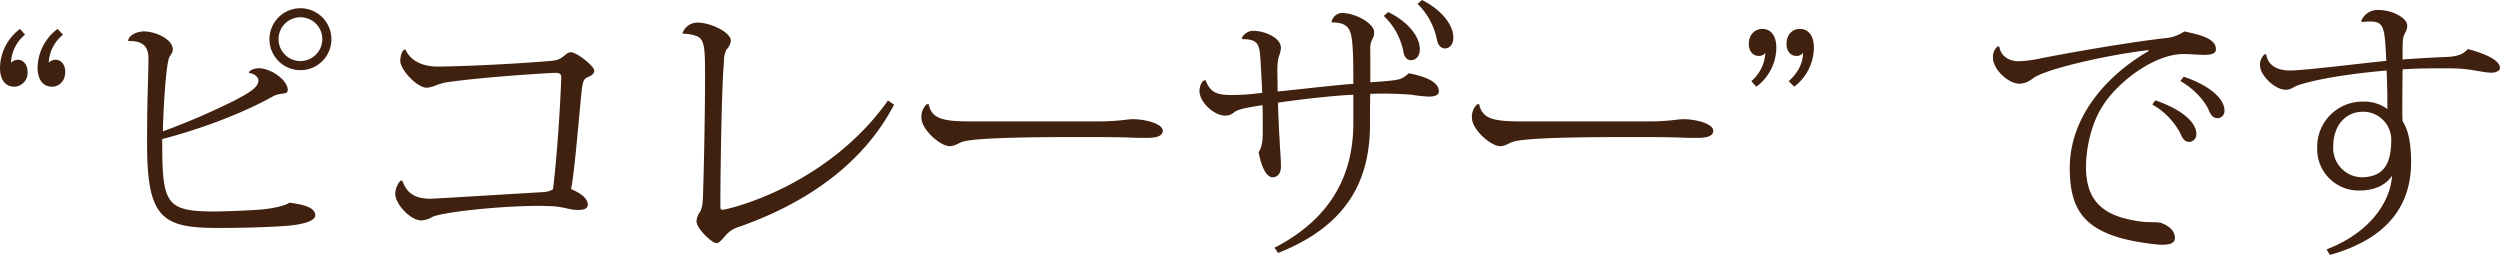
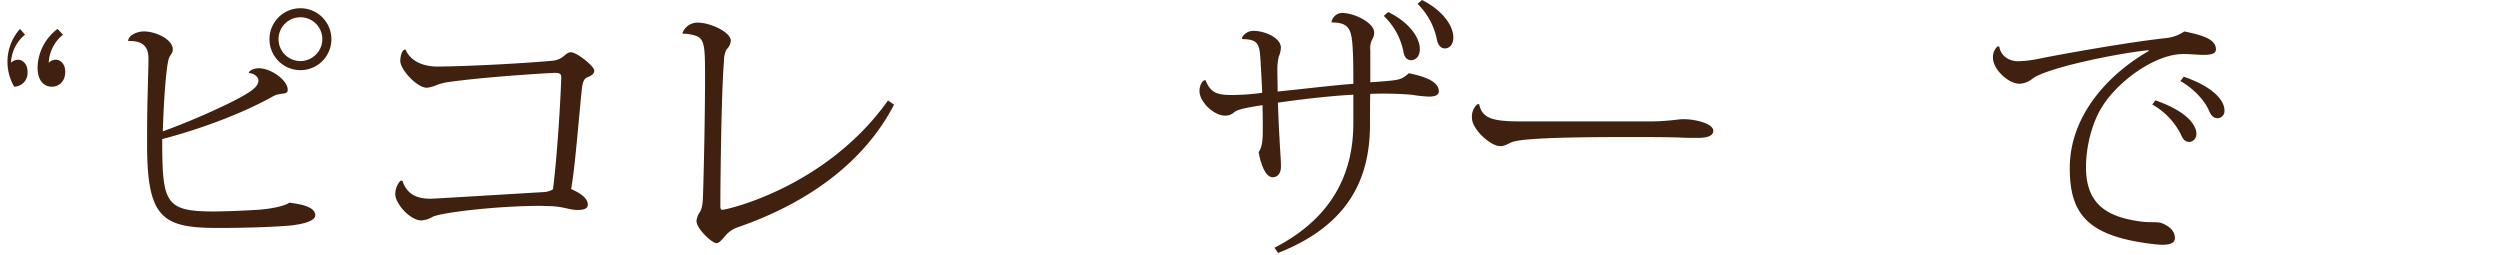
<svg xmlns="http://www.w3.org/2000/svg" viewBox="0 0 750 76.46">
  <defs>
    <style>.cls-1{fill:#40210f;}</style>
  </defs>
  <g id="レイヤー_2" data-name="レイヤー 2">
    <g id="レイヤー_26" data-name="レイヤー 26">
-       <path class="cls-1" d="M7.51,10.4A11.43,11.43,0,0,0,3.3,18.83a3,3,0,0,1,2.15-.91c1.16,0,2.81,1.07,2.81,3.63a4.11,4.11,0,0,1-4,4.46C1.57,26,0,23.86,0,20.31A14.82,14.82,0,0,1,6,8.67Zm11.4,0a11.48,11.48,0,0,0-4.29,8.43,2.93,2.93,0,0,1,2.23-.91c1.07,0,2.72,1.07,2.72,3.63,0,2.89-1.9,4.46-4,4.46-2.64,0-4.3-2.15-4.3-5.7a14.85,14.85,0,0,1,6-11.64Z" />
+       <path class="cls-1" d="M7.51,10.4A11.43,11.43,0,0,0,3.3,18.83a3,3,0,0,1,2.15-.91c1.16,0,2.81,1.07,2.81,3.63a4.11,4.11,0,0,1-4,4.46A14.82,14.82,0,0,1,6,8.67Zm11.4,0a11.48,11.48,0,0,0-4.29,8.43,2.93,2.93,0,0,1,2.23-.91c1.07,0,2.72,1.07,2.72,3.63,0,2.89-1.9,4.46-4,4.46-2.64,0-4.3-2.15-4.3-5.7a14.85,14.85,0,0,1,6-11.64Z" />
      <path class="cls-1" d="M74.65,21.72c.41-.75,1.73-1.24,3-1.24,3.72,0,8.67,3.63,8.67,6.44,0,1.73-2,.66-4.45,2-9.42,5.29-22.38,10-33.2,12.8,0,19.07.74,21.72,15.44,21.72,3.31,0,9.25-.25,13.21-.5s8.18-1.15,9.5-2.15c3.55.5,7.76,1.24,7.76,3.8,0,2.07-5.28,2.89-8.26,3.14-6.44.5-15,.66-20.89.66-16.59,0-21.3-2.81-21.3-24.94,0-3.46,0-7.59.08-11.23,0-2,.33-11.89.33-14.2,0-2.06,0-5.94-6-5.7l-.09-.08c.09-1.65,2.64-2.81,4.71-2.81,3.63,0,8.67,2.4,8.67,5.37,0,1.07-.5,1.4-.91,2.15-1.32,1.9-2.06,20.31-2.06,22.46a213.58,213.58,0,0,0,20-8.51c6.61-3.3,8.67-4.87,8.67-6.77,0-.91-1.07-2.06-2.81-2.23Zm24.77-10a9.29,9.29,0,1,1-9.33-9.25A9.3,9.3,0,0,1,99.42,11.73Zm-2.72,0a6.57,6.57,0,1,0-6.61,6.6A6.61,6.61,0,0,0,96.7,11.73Z" />
      <path class="cls-1" d="M120.73,54.25c1.33,3.88,4,5.37,8.51,5.37.91,0,25.27-1.49,33.94-2a6,6,0,0,0,2.72-.83c1.16-9.33,2.15-24.11,2.48-33.52,0-.91-.25-1.41-1.74-1.41s-20.8,1.16-31.95,2.73a16.4,16.4,0,0,0-3.88,1,10.15,10.15,0,0,1-2.73.74c-3,0-8-5.45-8-8.09,0-.58.25-3.39,1.57-3.39,1.49,3.47,5.2,5.12,9.66,5.12,8.92-.08,25-.9,34.19-1.73,3.63-.25,4-2.56,5.78-2.56s7,4.21,7,5.45-1.16,1.65-2.23,2.15-1.32,1.81-1.57,4.12c-.91,9-2,23.13-3.14,29.32,2.64,1.15,5,2.64,5,4.71,0,1.48-2,1.56-3.14,1.56-2.31,0-4-1-8.09-1.15-1,0-2.15-.08-3.22-.08-11.9,0-28.41,1.81-32,3.22a7.5,7.5,0,0,1-3.47,1.15c-3.38,0-7.84-5-7.84-7.93a6.08,6.08,0,0,1,1.57-4Z" />
      <path class="cls-1" d="M204.72,10a4.77,4.77,0,0,1,4.62-3.22c3.64,0,9.91,2.81,9.91,5.45a4.22,4.22,0,0,1-1.32,2.64,7.86,7.86,0,0,0-.74,3.64c-.75,8-1.08,35.42-1.08,43.18,0,.91.09,1.24.66,1.24,1.16,0,31-6.6,49.63-32.78l1.82,1.24c-9.33,18-26.84,29.89-47,36.83a8.43,8.43,0,0,0-3.79,2.72c-.83.91-1.65,2-2.48,2-1.4,0-6-4.37-6-6.6a5.36,5.36,0,0,1,1.08-2.81c.66-1.32.82-2.56.9-5.78.25-7.85.58-23.7.58-34.27,0-8.59,0-11.64-2.47-12.63a12.19,12.19,0,0,0-4.22-.75Z" />
-       <path class="cls-1" d="M329.74,36.42c5.45,0,8.68-.67,10-.67,4,0,9.09,1.41,9.09,3.47,0,1.41-1.49,2.15-4.71,2.15-1.48,0-3.22,0-4.87-.08-3.55-.17-10-.17-15-.17-9.74,0-31.71,0-35.75,1.49-1.07.41-2.15,1.24-3.55,1.24-3,0-8.51-5.12-8.51-8.42A5,5,0,0,1,278,31.3l.58-.09c.91,4.38,4.13,5.21,12.55,5.21Z" />
      <path class="cls-1" d="M399.45,6.61a3.35,3.35,0,0,1,3.05-2.73c4,0,9.74,3.06,9.74,5.78a3.66,3.66,0,0,1-.57,2.15,5.72,5.72,0,0,0-.58,3.22v9.66c9.16-.66,9.16-.66,11.56-2.72,5.7,1.15,9,2.8,9,5.44,0,1.16-1.24,1.57-3,1.57a39.91,39.91,0,0,1-5.2-.57,109.12,109.12,0,0,0-12.38-.25C411,31,411,34.27,411,37.24c0,15.94-6,30.14-27.57,38.65l-1.08-1.57C400.35,65.07,406,51.2,406,37V28.41c-6.69.33-15.78,1.4-22.63,2.39.17,4.46.33,8.51.5,10.82.08,2.72.41,5.61.41,8.42,0,1.82-.91,3.14-2.48,3.14-2.14,0-3.55-3.88-4.21-7.52,1.07-1.65,1.24-3.46,1.24-6.77,0-1.9,0-4.54-.08-7.35-4.71.75-7.43,1.24-8.51,2.15a3.87,3.87,0,0,1-2.72,1c-3.31,0-7.68-4.05-7.68-7.43,0-1.07.58-3.22,1.81-3.22,1.49,3.71,3.31,4.46,7.85,4.46a68.84,68.84,0,0,0,9.16-.66c-.16-4.21-.41-7.68-.49-9.5-.33-4.7-.41-6.6-5.45-6.6l-.17-.33a3.82,3.82,0,0,1,3.64-2.15c2.89,0,8.09,1.9,8.09,5.12a8.18,8.18,0,0,1-.66,2.64,16.51,16.51,0,0,0-.41,4c0,2,.08,4,.08,6.44,6.6-.66,16.84-1.89,22.71-2.31,0-3.22,0-7.18-.17-10.24-.33-5.78-.82-8.17-6.27-8.17Zm17-3c6.28,3.06,9.5,7.6,9.5,11.15,0,2.23-1.32,3.3-2.64,3.3-1.16,0-2.07-.9-2.31-2.72a20.3,20.3,0,0,0-5.87-10.57ZM426.61,0C432.72,3.06,436,7.68,436,11.23c0,2.31-1.25,3.3-2.57,3.3-1.15,0-2.14-1.07-2.39-2.8a20.55,20.55,0,0,0-5.78-10.57Z" />
      <path class="cls-1" d="M494.91,36.42c5.45,0,8.67-.67,10-.67,4,0,9.08,1.41,9.08,3.47,0,1.41-1.49,2.15-4.7,2.15-1.49,0-3.23,0-4.88-.08-3.55-.17-10-.17-15-.17-9.75,0-31.71,0-35.76,1.49-1.07.41-2.15,1.24-3.55,1.24-3,0-8.51-5.12-8.51-8.42a5,5,0,0,1,1.57-4.13l.58-.09c.91,4.38,4.13,5.21,12.55,5.21Z" />
-       <path class="cls-1" d="M525.39,24.36a12,12,0,0,0,4.21-8.51,2.31,2.31,0,0,1-2.15.91c-1.16,0-2.81-1-2.81-3.55,0-3,2-4.54,4.05-4.54,2.64,0,4.21,2.15,4.21,5.7a14.7,14.7,0,0,1-6,11.64Zm11.22,0c3.06-2.73,4.3-5.78,4.3-8.51a2.3,2.3,0,0,1-2.15.91c-1.15,0-2.8-1-2.8-3.55,0-3,1.89-4.54,4-4.54,2.64,0,4.21,2.15,4.21,5.7A14.88,14.88,0,0,1,538.27,26Z" />
      <path class="cls-1" d="M599.79,14c.41,2.64,2.72,4.37,5.7,4.37a35.48,35.48,0,0,0,6.52-.82c6.52-1.33,26.42-4.88,37.65-6.11a11.78,11.78,0,0,0,5.62-2c6.85,1.33,9.5,2.81,9.5,5.37,0,1.32-1.49,1.65-3.64,1.65-1.81,0-4-.25-6.11-.25-8.83,0-20,8.59-24.36,15.78C628,36.09,625.8,43.19,625.8,50.2c0,11.73,7.18,15,16.52,16.27,2.31.33,5.2,0,6.27.5,2.81,1.15,3.88,2.72,3.88,4.46,0,1.4-1.32,2-3.71,2-.75,0-1.57-.08-2.48-.17-20.15-2.31-25.35-9.08-25.35-22.87,0-15.85,11.81-28.32,23.7-35.09l-.08-.25c-9.67,1-30.8,5.37-34.85,8.59a6.55,6.55,0,0,1-3.8,1.48c-3.55,0-8-4.46-8-7.68a4.2,4.2,0,0,1,1.41-3.55Zm46.82,16.1c9.74,3.38,12.3,7.59,12.3,10a2.33,2.33,0,0,1-2,2.48c-1.4,0-2.06-.83-2.64-2.23a21.17,21.17,0,0,0-8.59-9Zm8.51-7.1c9.74,3.38,12.22,7.67,12.22,10.07a2.19,2.19,0,0,1-1.9,2.4c-1.49,0-2.07-.83-2.73-2.23-1.07-2.65-4.21-6.45-8.59-8.92Z" />
-       <path class="cls-1" d="M708.38,6.28A5.24,5.24,0,0,1,713.59,3c4,0,8.58,2.31,8.58,4.71,0,1.4-.74,2.15-1.07,3.14s-.33,2.81-.33,7c5.37-.42,10.57-.66,13.13-.75,3.47-.16,5.2-.91,6.44-2.39,4.71,1.24,9.66,3.22,9.66,5.7,0,.82-1.32,1.4-2.4,1.4-2.55,0-5.69-1-10.07-1.24-1.4-.08-3.22-.08-5.2-.08-3.88,0-8.42.08-11.56.33,0,2.23-.17,13.05,0,15.52,1.57,2.48,2.56,6,2.56,12.31,0,13-7.1,23-24.36,27.82l-1-1.65c12.63-4.87,19.07-13.79,19.65-22.13-1.81,2.81-5.2,4.46-9.83,4.46a12.41,12.41,0,0,1-12.63-12.8,13.56,13.56,0,0,1,13.71-13.87,11.77,11.77,0,0,1,7.35,2.23c0-4.29-.08-8.67-.25-11.56-8.5.74-19.41,2.15-26.18,4.29-2,.66-2.31,1.49-4.21,1.49-3.05-.08-7.59-4.21-7.59-7.43a4.18,4.18,0,0,1,1.4-3.22h.49c.17,1.24,1,4.87,7.19,4.87,4.13,0,24.28-2.48,28.82-2.89-.5-10.08-.58-11.81-5-11.81a18.6,18.6,0,0,0-2.23.17Zm9,35.5a8.42,8.42,0,0,0-8.59-8.25c-4.7,0-8.83,3.63-8.83,10.56a8.76,8.76,0,0,0,8.34,9.09C715.48,53.18,717.38,48.72,717.38,41.78Z" />
    </g>
  </g>
</svg>